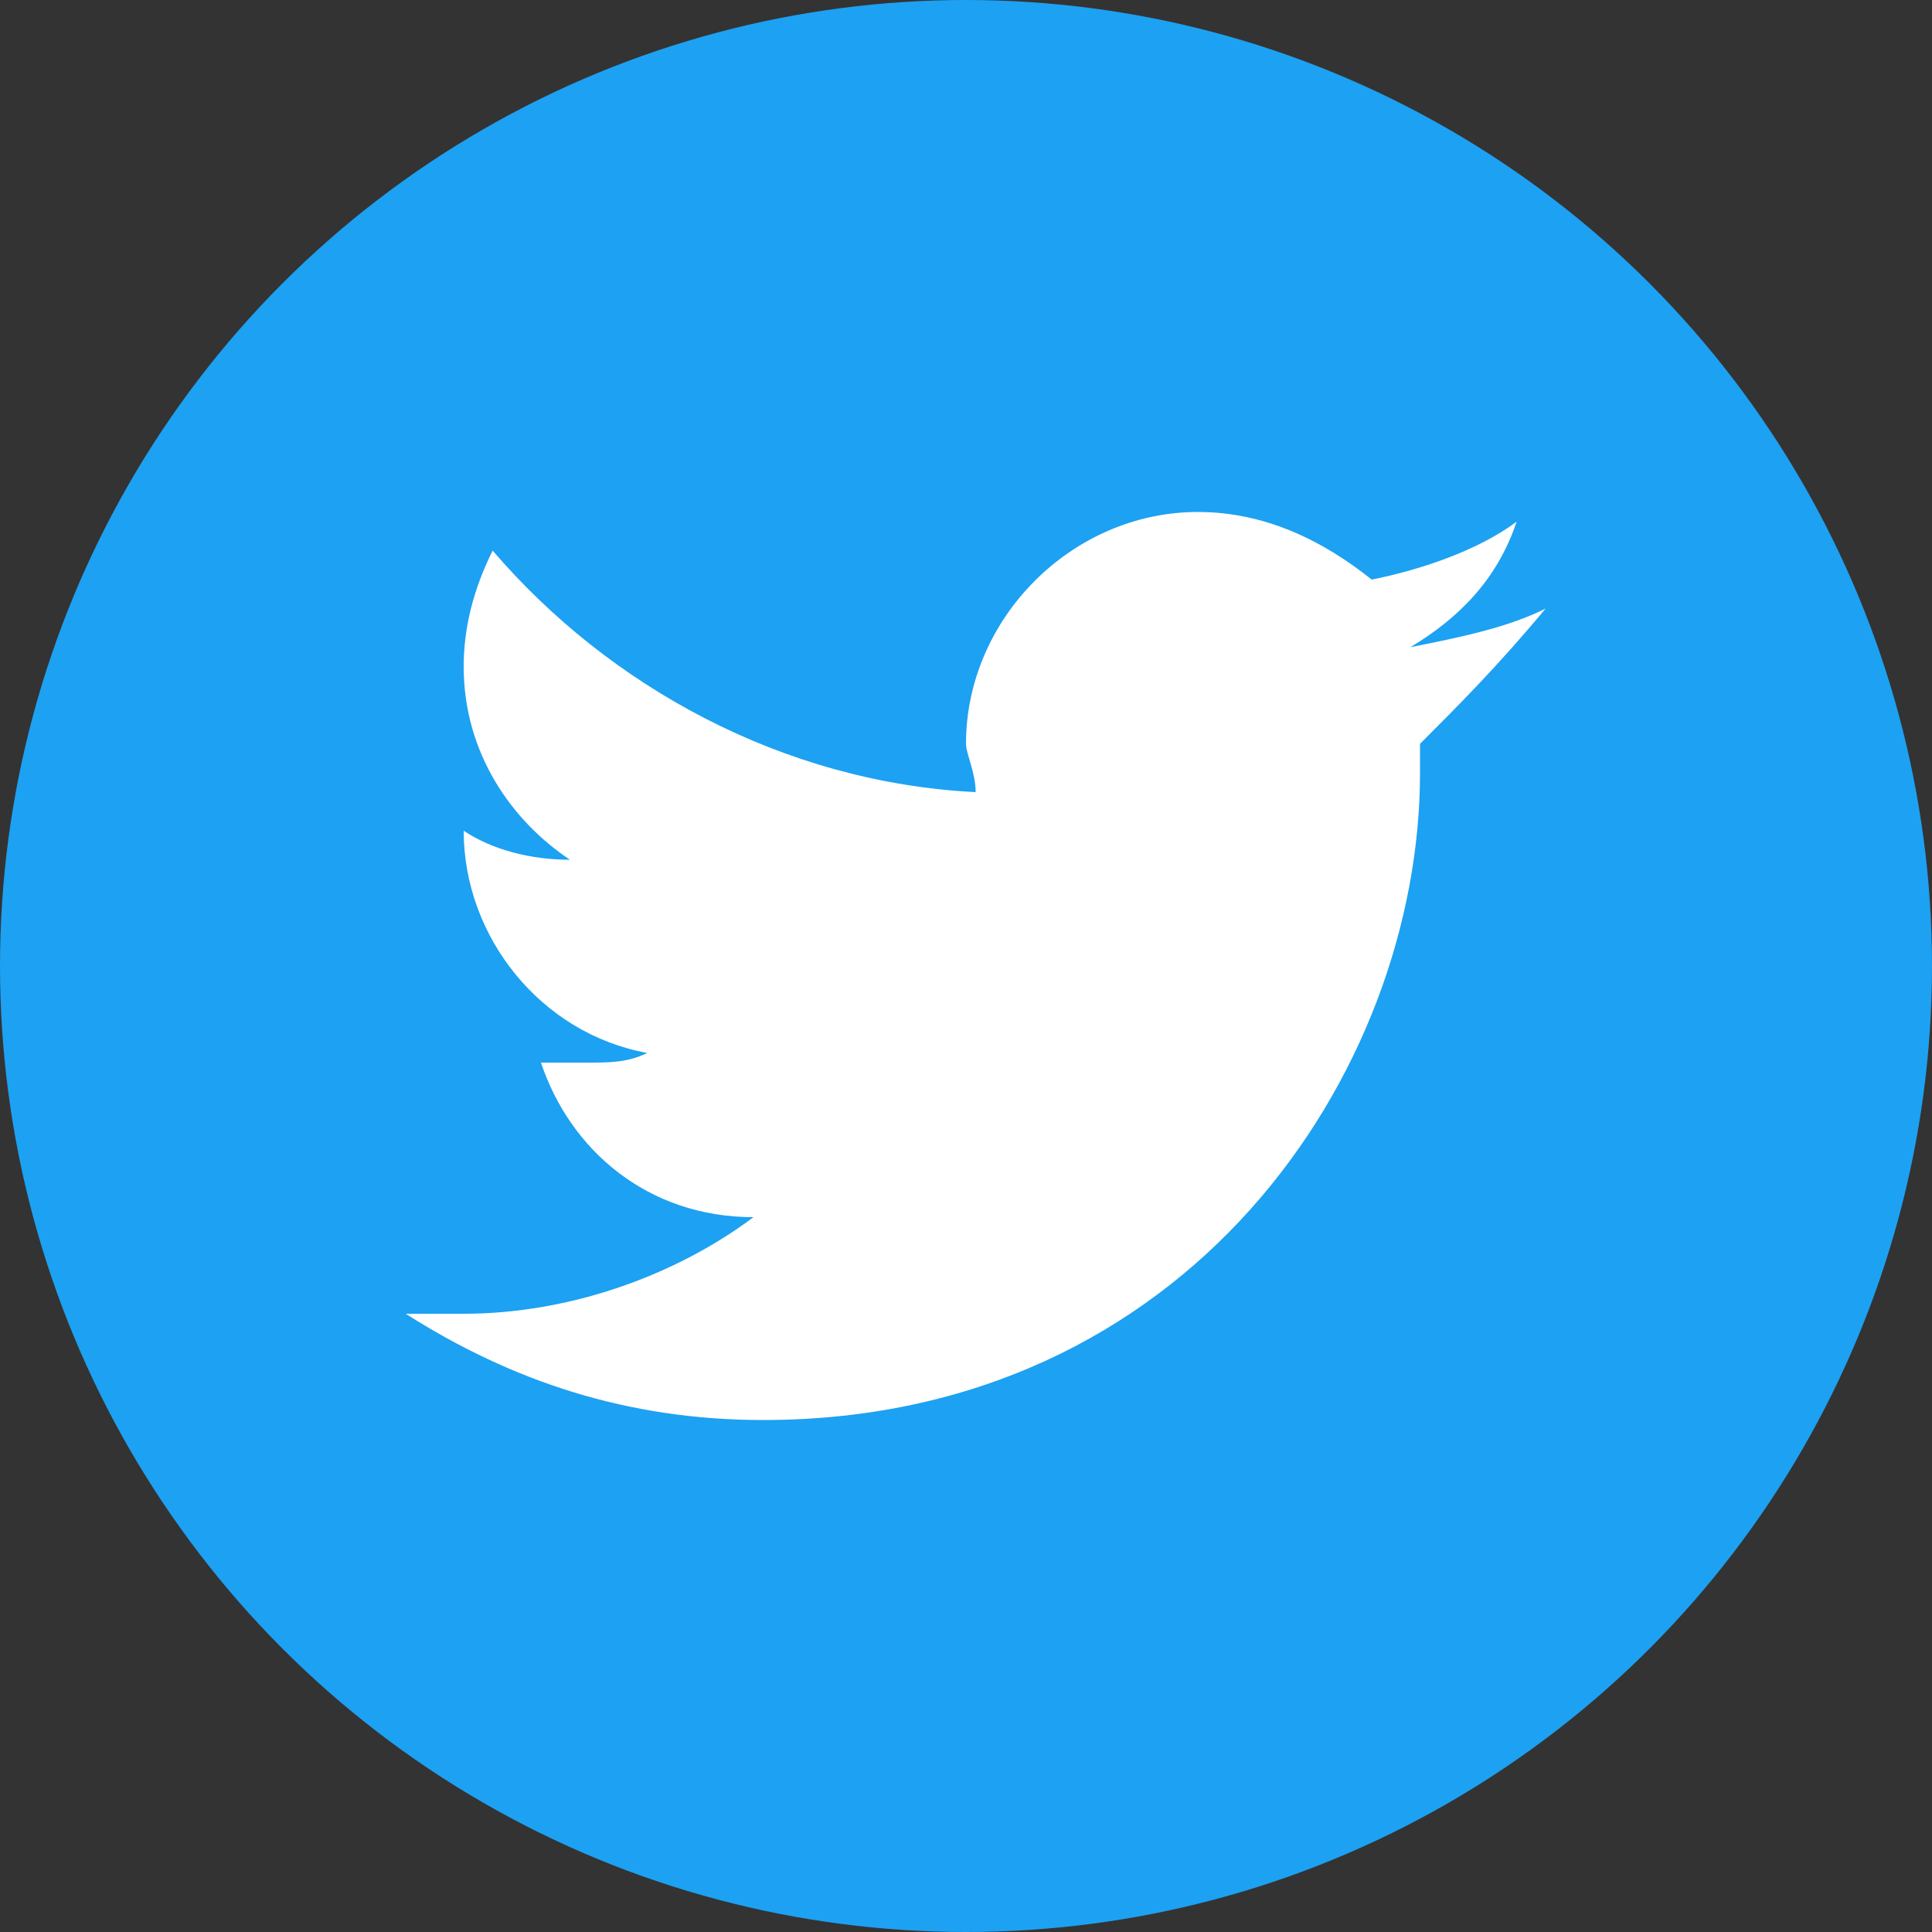
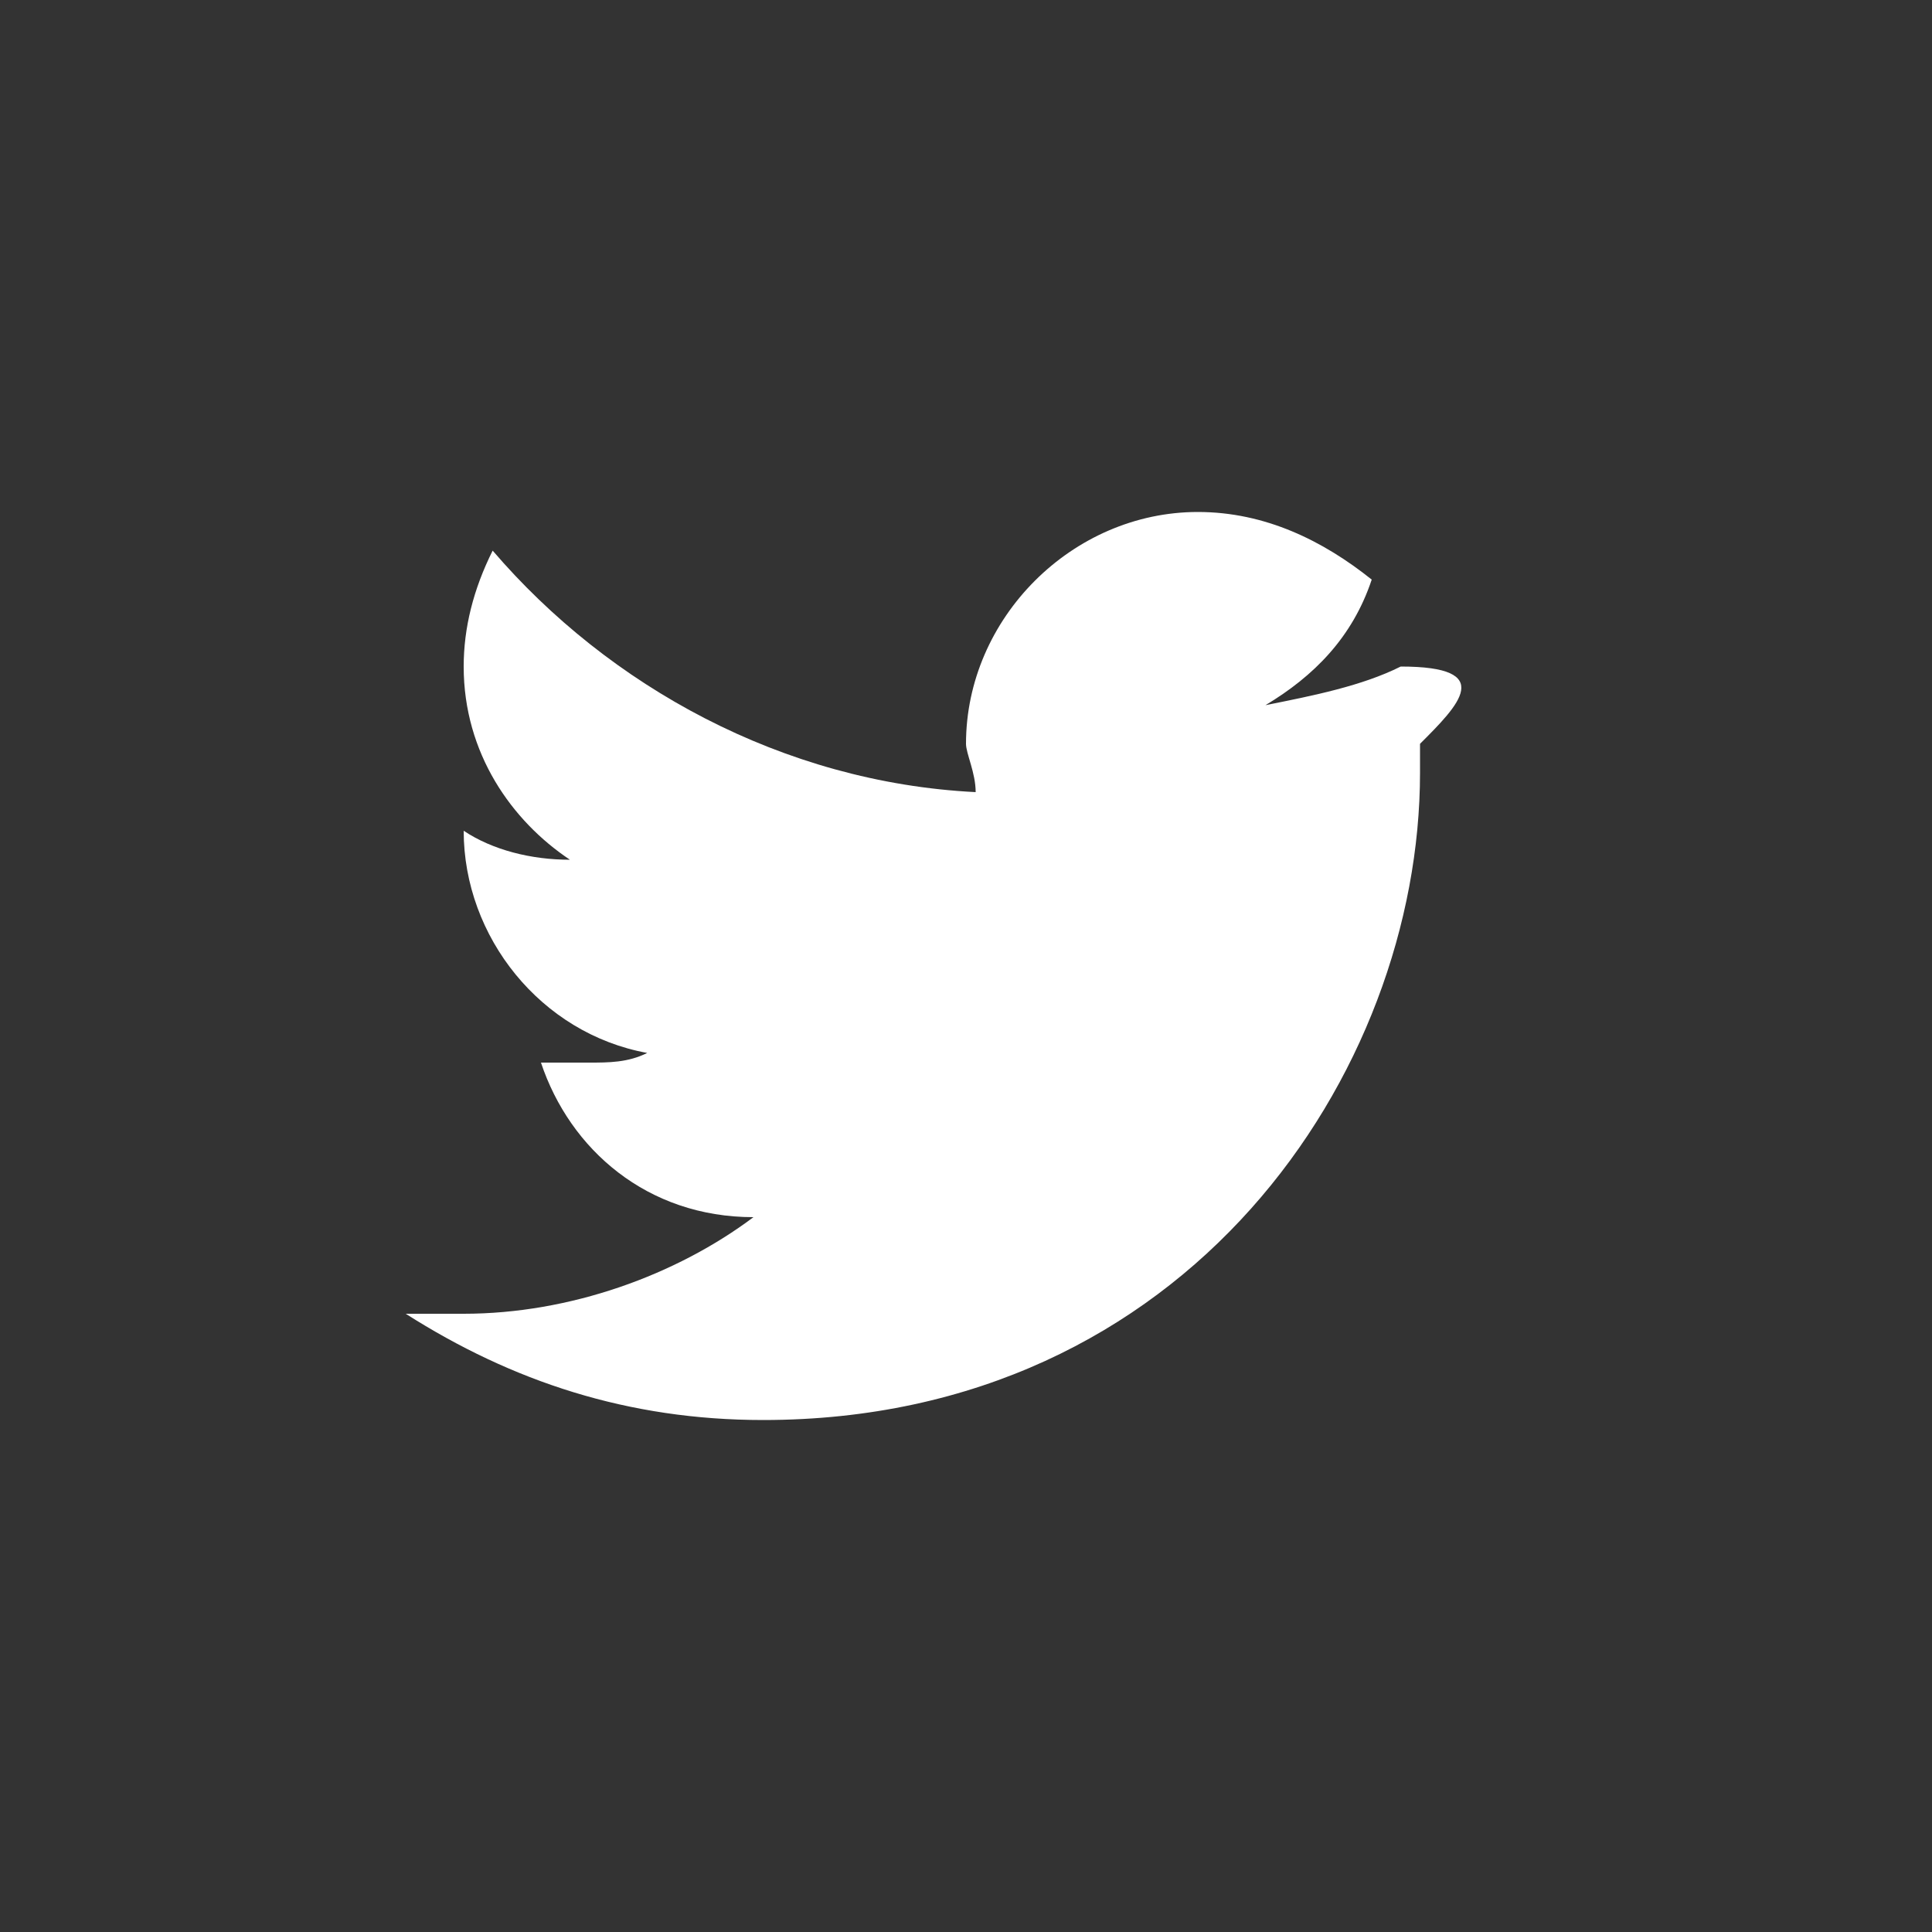
<svg xmlns="http://www.w3.org/2000/svg" version="1.1" id="Layer_1" x="0px" y="0px" viewBox="0 0 20 20" style="enable-background:new 0 0 20 20;" xml:space="preserve">
  <rect x="0" y="0" width="20" height="20" fill="#333333" stroke="none" />
  <style type="text/css">
	.st0{fill:#1DA1F2;}
	.st1{fill:#FFFFFF;}
</style>
-   <circle class="st0" cx="10" cy="10" r="10" />
  <g>
-     <path class="st1" d="M14.7,7.7c0,0.1,0,0.2,0,0.3c0,3.1-2.4,6.7-6.8,6.7c-1.4,0-2.6-0.4-3.7-1.1c0.2,0,0.4,0,0.6,0   c1.1,0,2.2-0.4,3-1c-1.1,0-1.9-0.7-2.2-1.6c0.1,0,0.3,0,0.5,0c0.2,0,0.4,0,0.6-0.1c-1.1-0.2-1.9-1.2-1.9-2.3c0,0,0,0,0,0   c0.3,0.2,0.7,0.3,1.1,0.3c-0.6-0.4-1.1-1.1-1.1-2c0-0.4,0.1-0.8,0.3-1.2c1.2,1.4,3,2.4,5,2.5c0-0.2-0.1-0.4-0.1-0.5   c0-1.3,1.1-2.4,2.4-2.4c0.7,0,1.3,0.3,1.8,0.7c0.5-0.1,1.1-0.3,1.5-0.6c-0.2,0.6-0.6,1-1.1,1.3c0.5-0.1,1-0.2,1.4-0.4   C15.5,6.9,15.1,7.3,14.7,7.7z" />
+     <path class="st1" d="M14.7,7.7c0,0.1,0,0.2,0,0.3c0,3.1-2.4,6.7-6.8,6.7c-1.4,0-2.6-0.4-3.7-1.1c0.2,0,0.4,0,0.6,0   c1.1,0,2.2-0.4,3-1c-1.1,0-1.9-0.7-2.2-1.6c0.1,0,0.3,0,0.5,0c0.2,0,0.4,0,0.6-0.1c-1.1-0.2-1.9-1.2-1.9-2.3c0,0,0,0,0,0   c0.3,0.2,0.7,0.3,1.1,0.3c-0.6-0.4-1.1-1.1-1.1-2c0-0.4,0.1-0.8,0.3-1.2c1.2,1.4,3,2.4,5,2.5c0-0.2-0.1-0.4-0.1-0.5   c0-1.3,1.1-2.4,2.4-2.4c0.7,0,1.3,0.3,1.8,0.7c-0.2,0.6-0.6,1-1.1,1.3c0.5-0.1,1-0.2,1.4-0.4   C15.5,6.9,15.1,7.3,14.7,7.7z" />
  </g>
</svg>